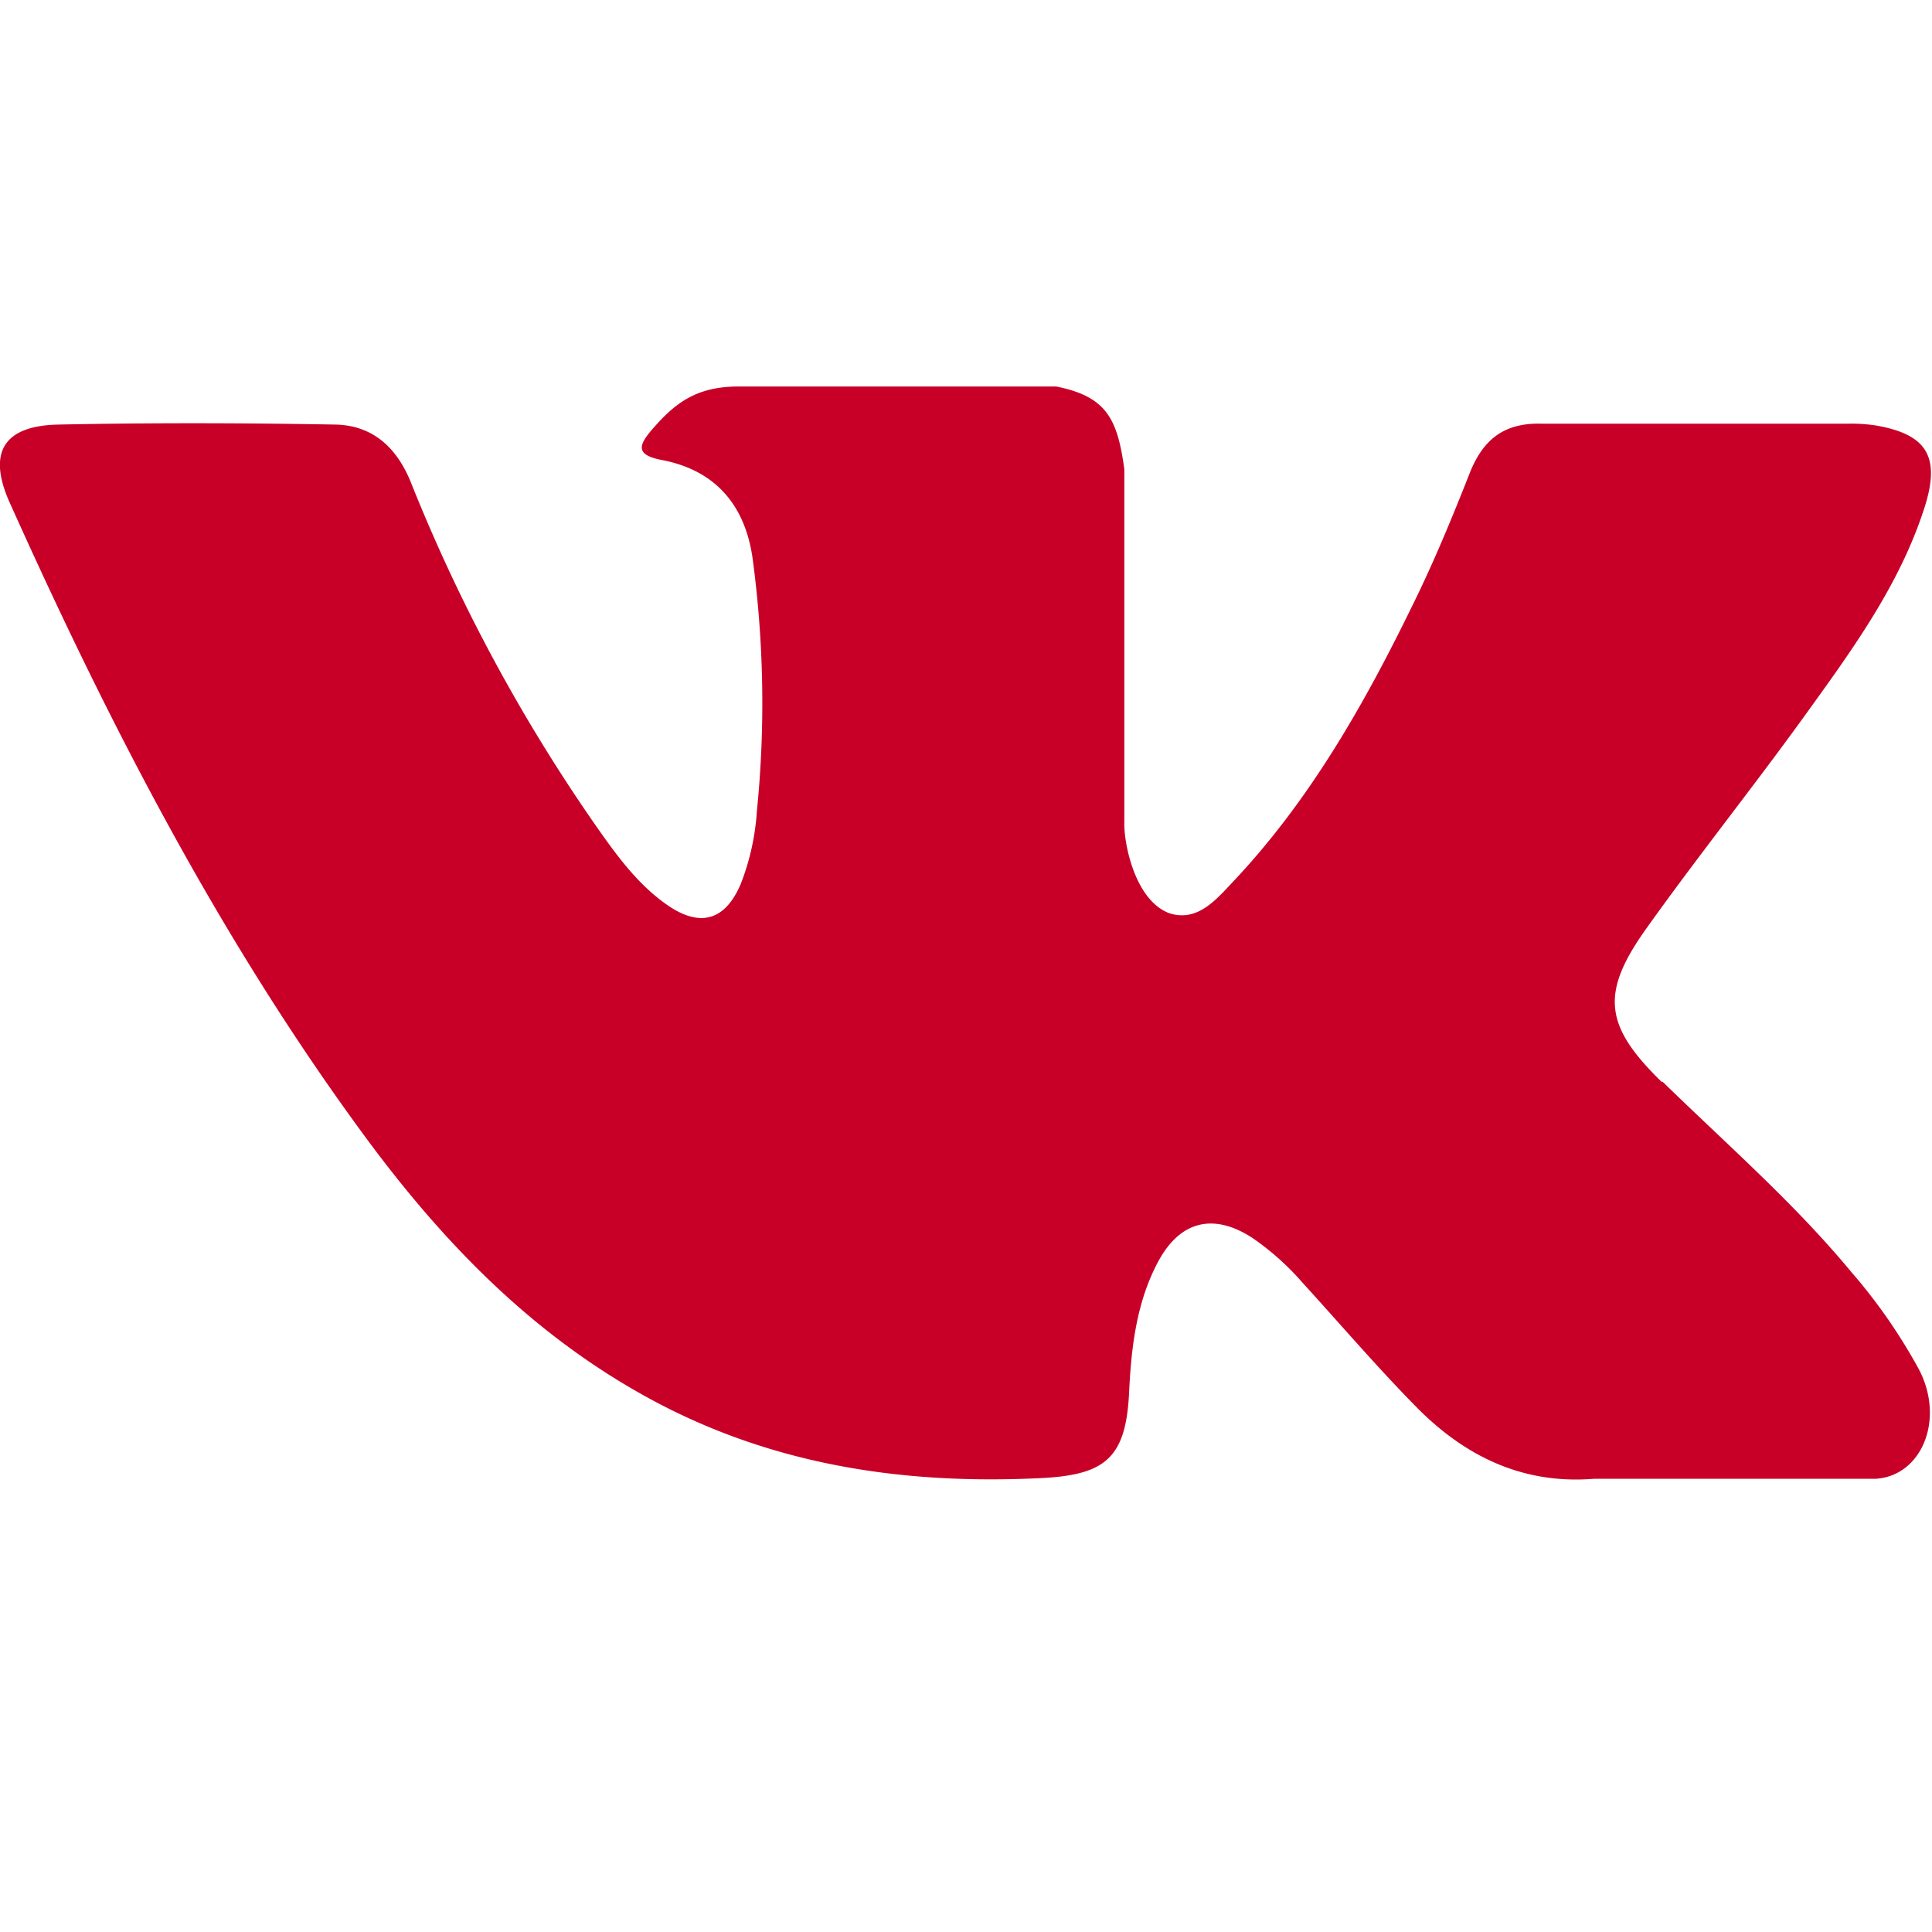
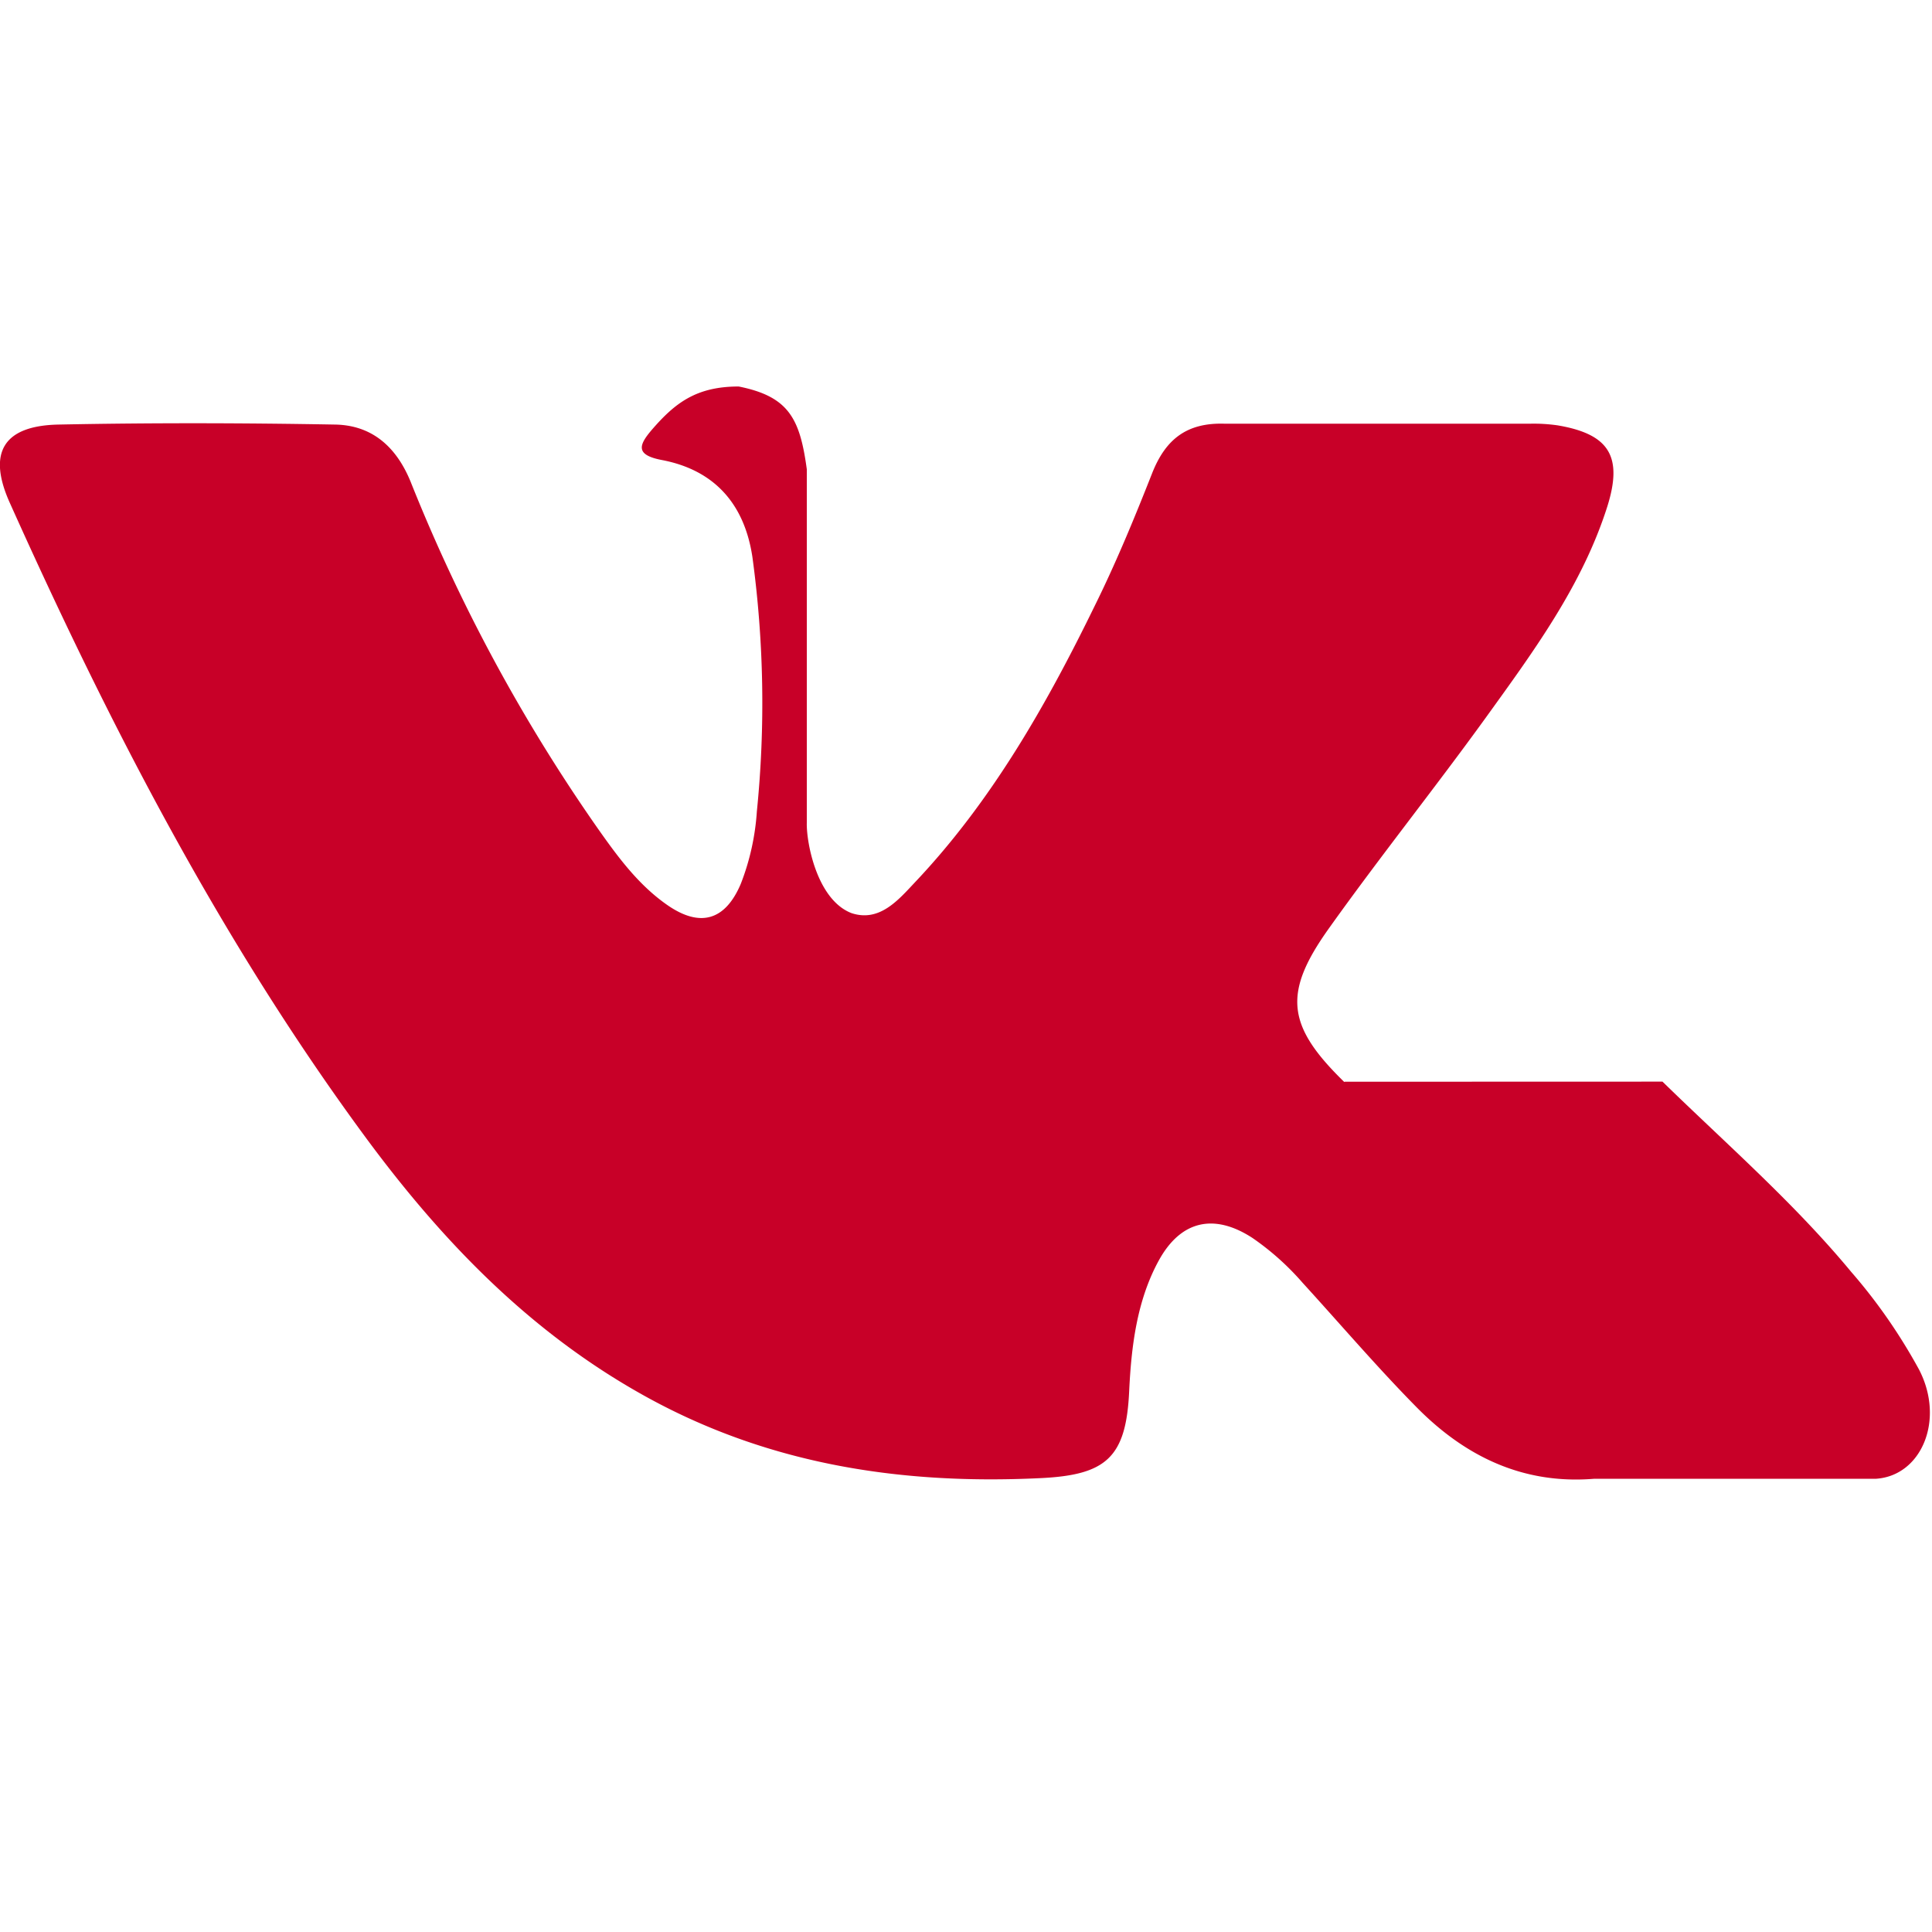
<svg xmlns="http://www.w3.org/2000/svg" width="20" height="20" fill="none">
-   <path d="M17.21 11.197c.663.647 1.363 1.256 1.954 1.97.27.31.505.65.702 1.011.27.521.025 1.098-.444 1.13h-2.917c-.75.062-1.354-.241-1.855-.755-.403-.41-.777-.848-1.165-1.273a2.762 2.762 0 00-.52-.465c-.398-.259-.743-.18-.97.235-.227.415-.284.89-.306 1.354-.032.687-.239.867-.928.898-1.473.07-2.871-.153-4.167-.896-1.146-.655-2.032-1.579-2.805-2.626C2.289 9.745 1.133 7.505.1 5.202c-.233-.52-.062-.797.51-.807.95-.019 1.9-.017 2.852 0 .388.004.64.23.788.59A17.683 17.683 0 006.184 8.57c.209.297.425.593.73.803.337.231.594.154.754-.222.094-.24.15-.494.167-.751a11.19 11.19 0 00-.046-2.633c-.082-.547-.39-.901-.938-1.005-.278-.053-.237-.156-.104-.312.24-.278.46-.449.9-.449h3.287c.521.104.634.335.705.857v3.658c-.006.202.104.8.464.937.29.095.484-.137.658-.322.788-.833 1.354-1.826 1.854-2.85.223-.45.416-.918.6-1.385.138-.347.355-.521.745-.51h3.17c.093-.002.187.004.28.017.534.09.68.32.515.843-.26.817-.765 1.5-1.26 2.187-.528.73-1.094 1.438-1.618 2.173-.481.672-.444 1.01.155 1.594l.007-.002z" fill="#c80028" />
+   <path d="M17.21 11.197c.663.647 1.363 1.256 1.954 1.97.27.31.505.65.702 1.011.27.521.025 1.098-.444 1.13h-2.917c-.75.062-1.354-.241-1.855-.755-.403-.41-.777-.848-1.165-1.273a2.762 2.762 0 00-.52-.465c-.398-.259-.743-.18-.97.235-.227.415-.284.89-.306 1.354-.032.687-.239.867-.928.898-1.473.07-2.871-.153-4.167-.896-1.146-.655-2.032-1.579-2.805-2.626C2.289 9.745 1.133 7.505.1 5.202c-.233-.52-.062-.797.51-.807.95-.019 1.9-.017 2.852 0 .388.004.64.23.788.59A17.683 17.683 0 006.184 8.57c.209.297.425.593.73.803.337.231.594.154.754-.222.094-.24.15-.494.167-.751a11.19 11.19 0 00-.046-2.633c-.082-.547-.39-.901-.938-1.005-.278-.053-.237-.156-.104-.312.24-.278.46-.449.9-.449c.521.104.634.335.705.857v3.658c-.006.202.104.8.464.937.29.095.484-.137.658-.322.788-.833 1.354-1.826 1.854-2.85.223-.45.416-.918.6-1.385.138-.347.355-.521.745-.51h3.17c.093-.002.187.004.28.017.534.09.68.32.515.843-.26.817-.765 1.5-1.26 2.187-.528.73-1.094 1.438-1.618 2.173-.481.672-.444 1.01.155 1.594l.007-.002z" fill="#c80028" />
</svg>